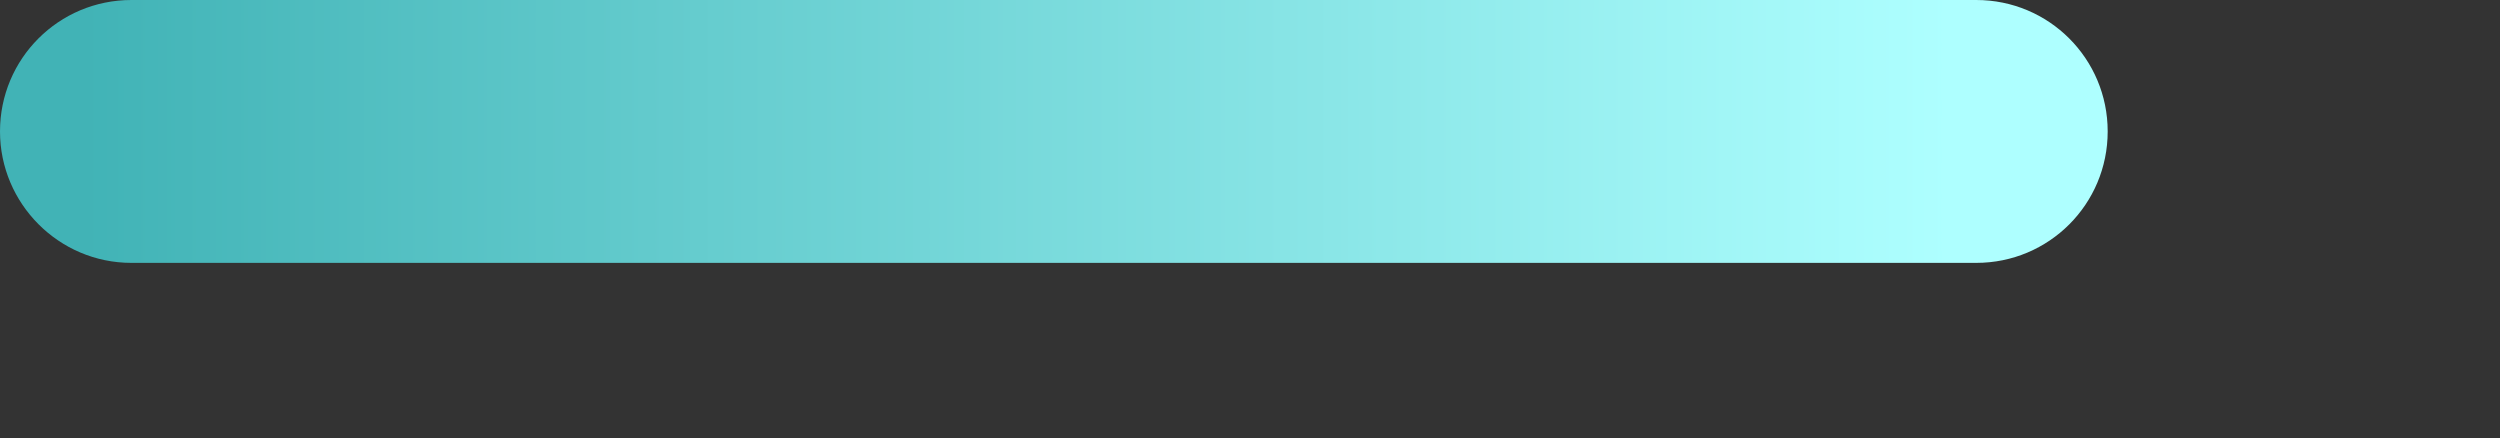
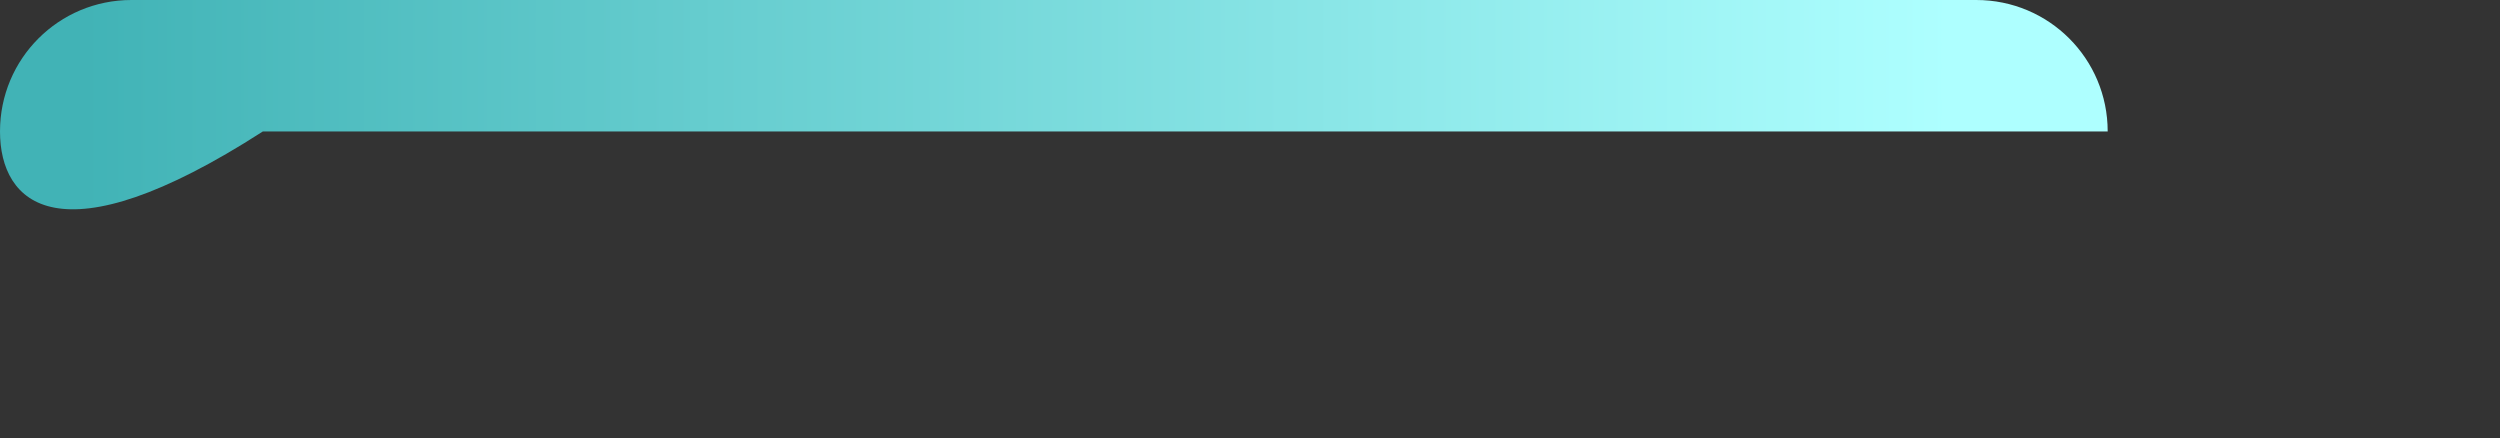
<svg xmlns="http://www.w3.org/2000/svg" version="1.1" id="Capa_1" x="0px" y="0px" viewBox="0 0 374.7 65.7" style="enable-background:new 0 0 374.7 65.7;" xml:space="preserve">
  <rect x="0" y="0" width="374.7" height="65.7" fill="#333333" stroke="none" />
  <style type="text/css"> .st0{fill:url(#SVGID_1_);} .st1{fill:url(#SVGID_00000058574662633166262090000010352574769110954417_);} </style>
  <g>
    <linearGradient id="SVGID_1_" gradientUnits="userSpaceOnUse" x1="4469.827" y1="-2190.18" x2="4469.827" y2="-2470.313" gradientTransform="matrix(9.607694e-07 1 -1 9.607694e-07 -2178.064 -4450.144)">
      <stop offset="0" style="stop-color:#41B3B6" />
      <stop offset="1" style="stop-color:#AEFFFF" />
    </linearGradient>
-     <path class="st0" d="M0,19.7C0,8.8,8.8,0,19.7,0l276.5,0c10.9,0,19.7,8.8,19.7,19.7c0,10.9-8.8,19.7-19.7,19.7l-276.5,0 C8.8,39.4,0,30.5,0,19.7z" />
+     <path class="st0" d="M0,19.7C0,8.8,8.8,0,19.7,0l276.5,0c10.9,0,19.7,8.8,19.7,19.7l-276.5,0 C8.8,39.4,0,30.5,0,19.7z" />
  </g>
</svg>